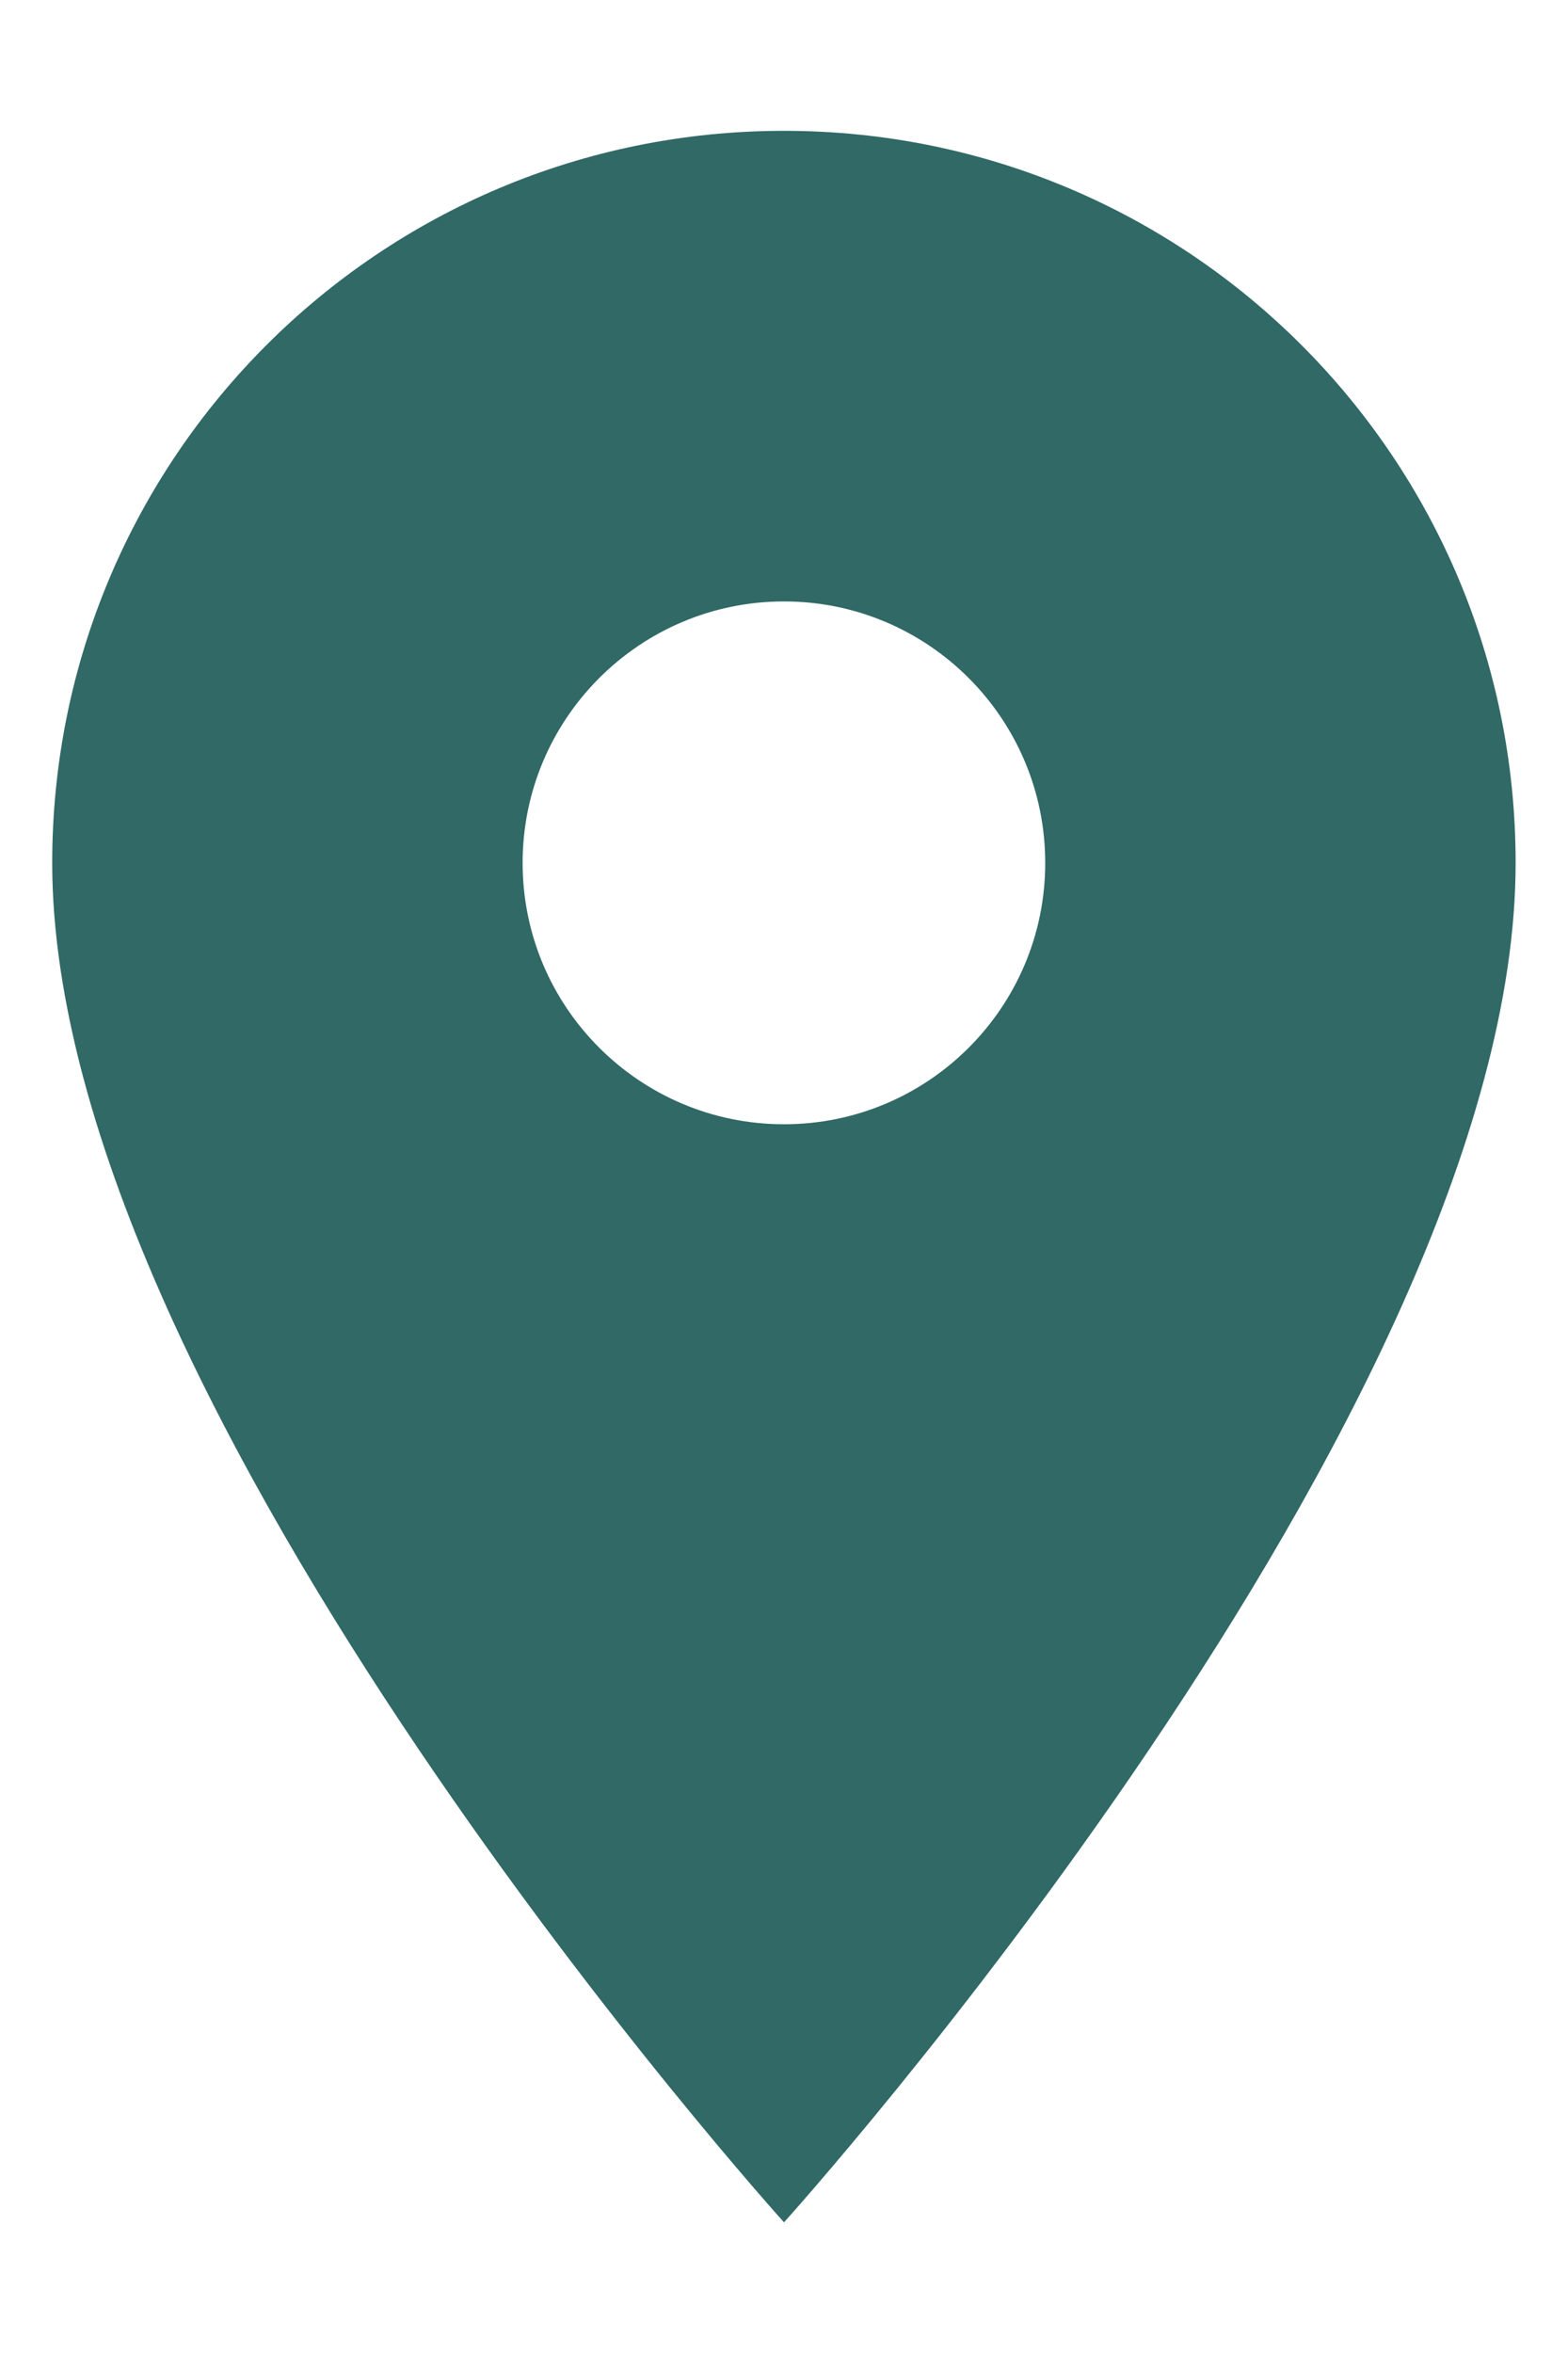
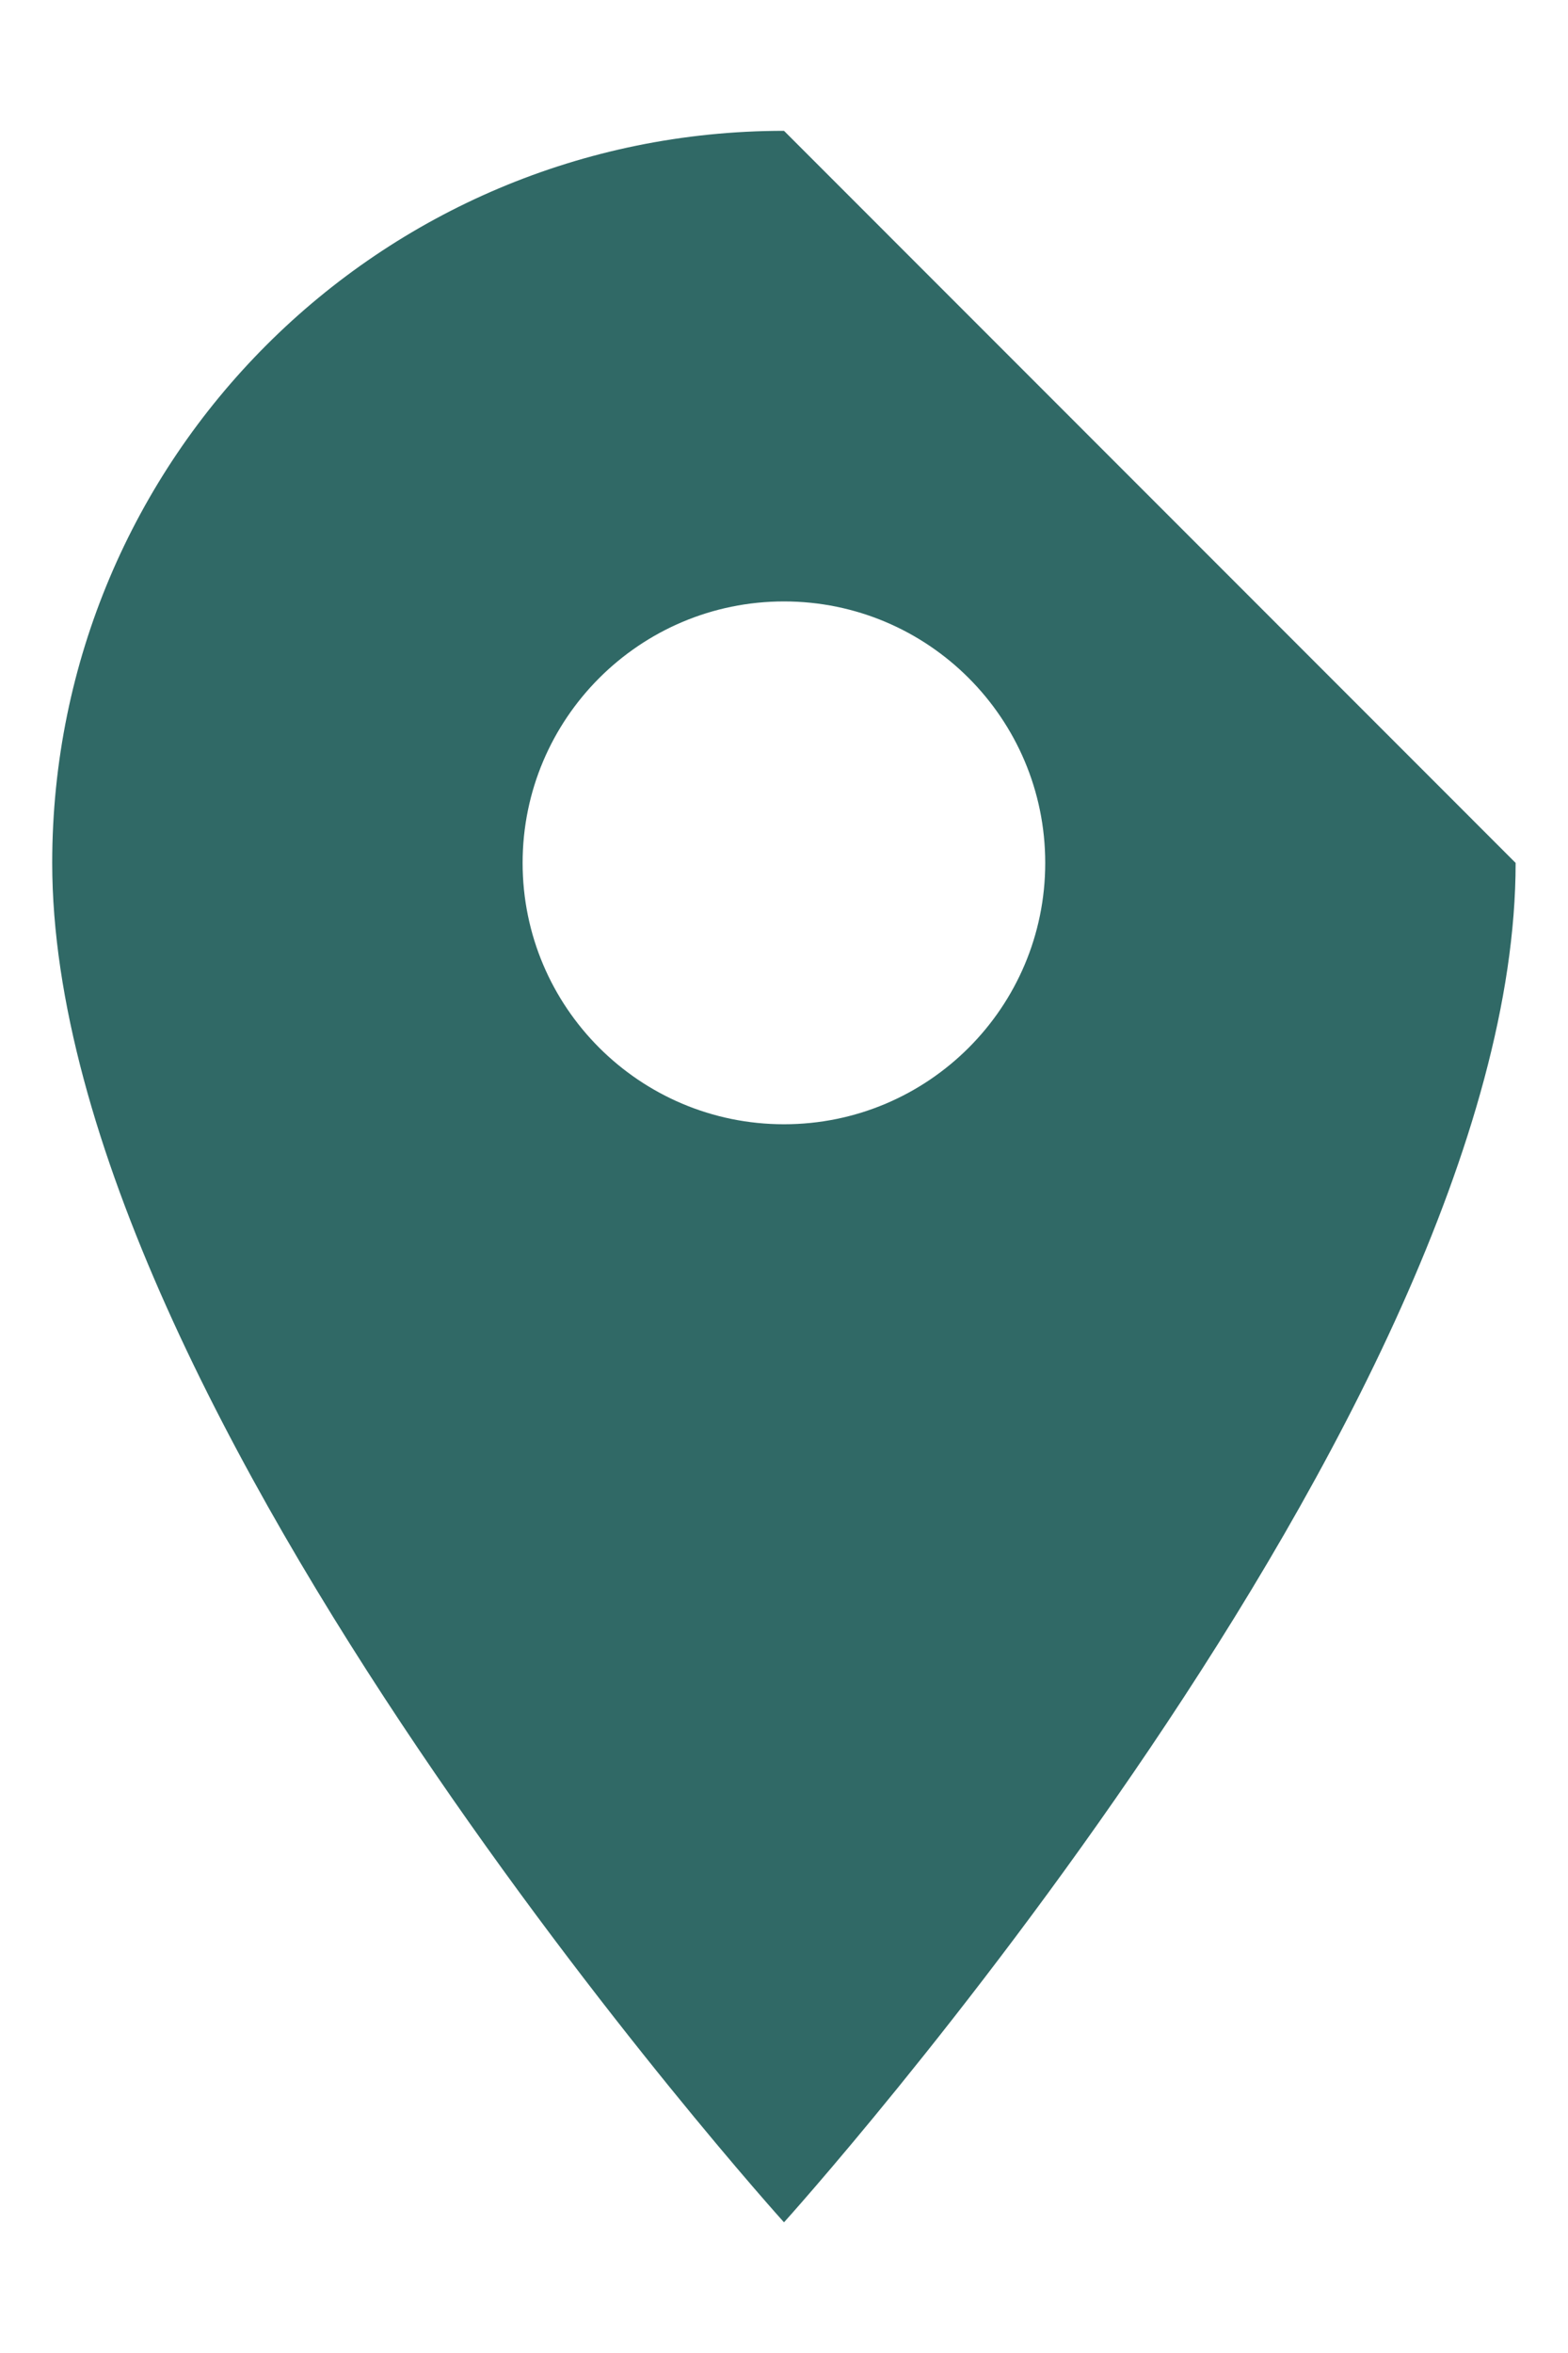
<svg xmlns="http://www.w3.org/2000/svg" width="10" height="15" viewBox="0 0 10 15" fill="none">
-   <path d="M5 0.834C2.42 0.834 0.333 2.921 0.333 5.501C0.333 9.001 5 14.167 5 14.167C5 14.167 9.666 9.001 9.666 5.501C9.666 2.921 7.58 0.834 5 0.834ZM5 7.167C4.08 7.167 3.333 6.421 3.333 5.501C3.333 4.581 4.08 3.834 5 3.834C5.92 3.834 6.666 4.581 6.666 5.501C6.666 6.421 5.92 7.167 5 7.167Z" fill="#306966" />
+   <path d="M5 0.834C2.42 0.834 0.333 2.921 0.333 5.501C0.333 9.001 5 14.167 5 14.167C5 14.167 9.666 9.001 9.666 5.501ZM5 7.167C4.08 7.167 3.333 6.421 3.333 5.501C3.333 4.581 4.08 3.834 5 3.834C5.92 3.834 6.666 4.581 6.666 5.501C6.666 6.421 5.92 7.167 5 7.167Z" fill="#306966" />
</svg>